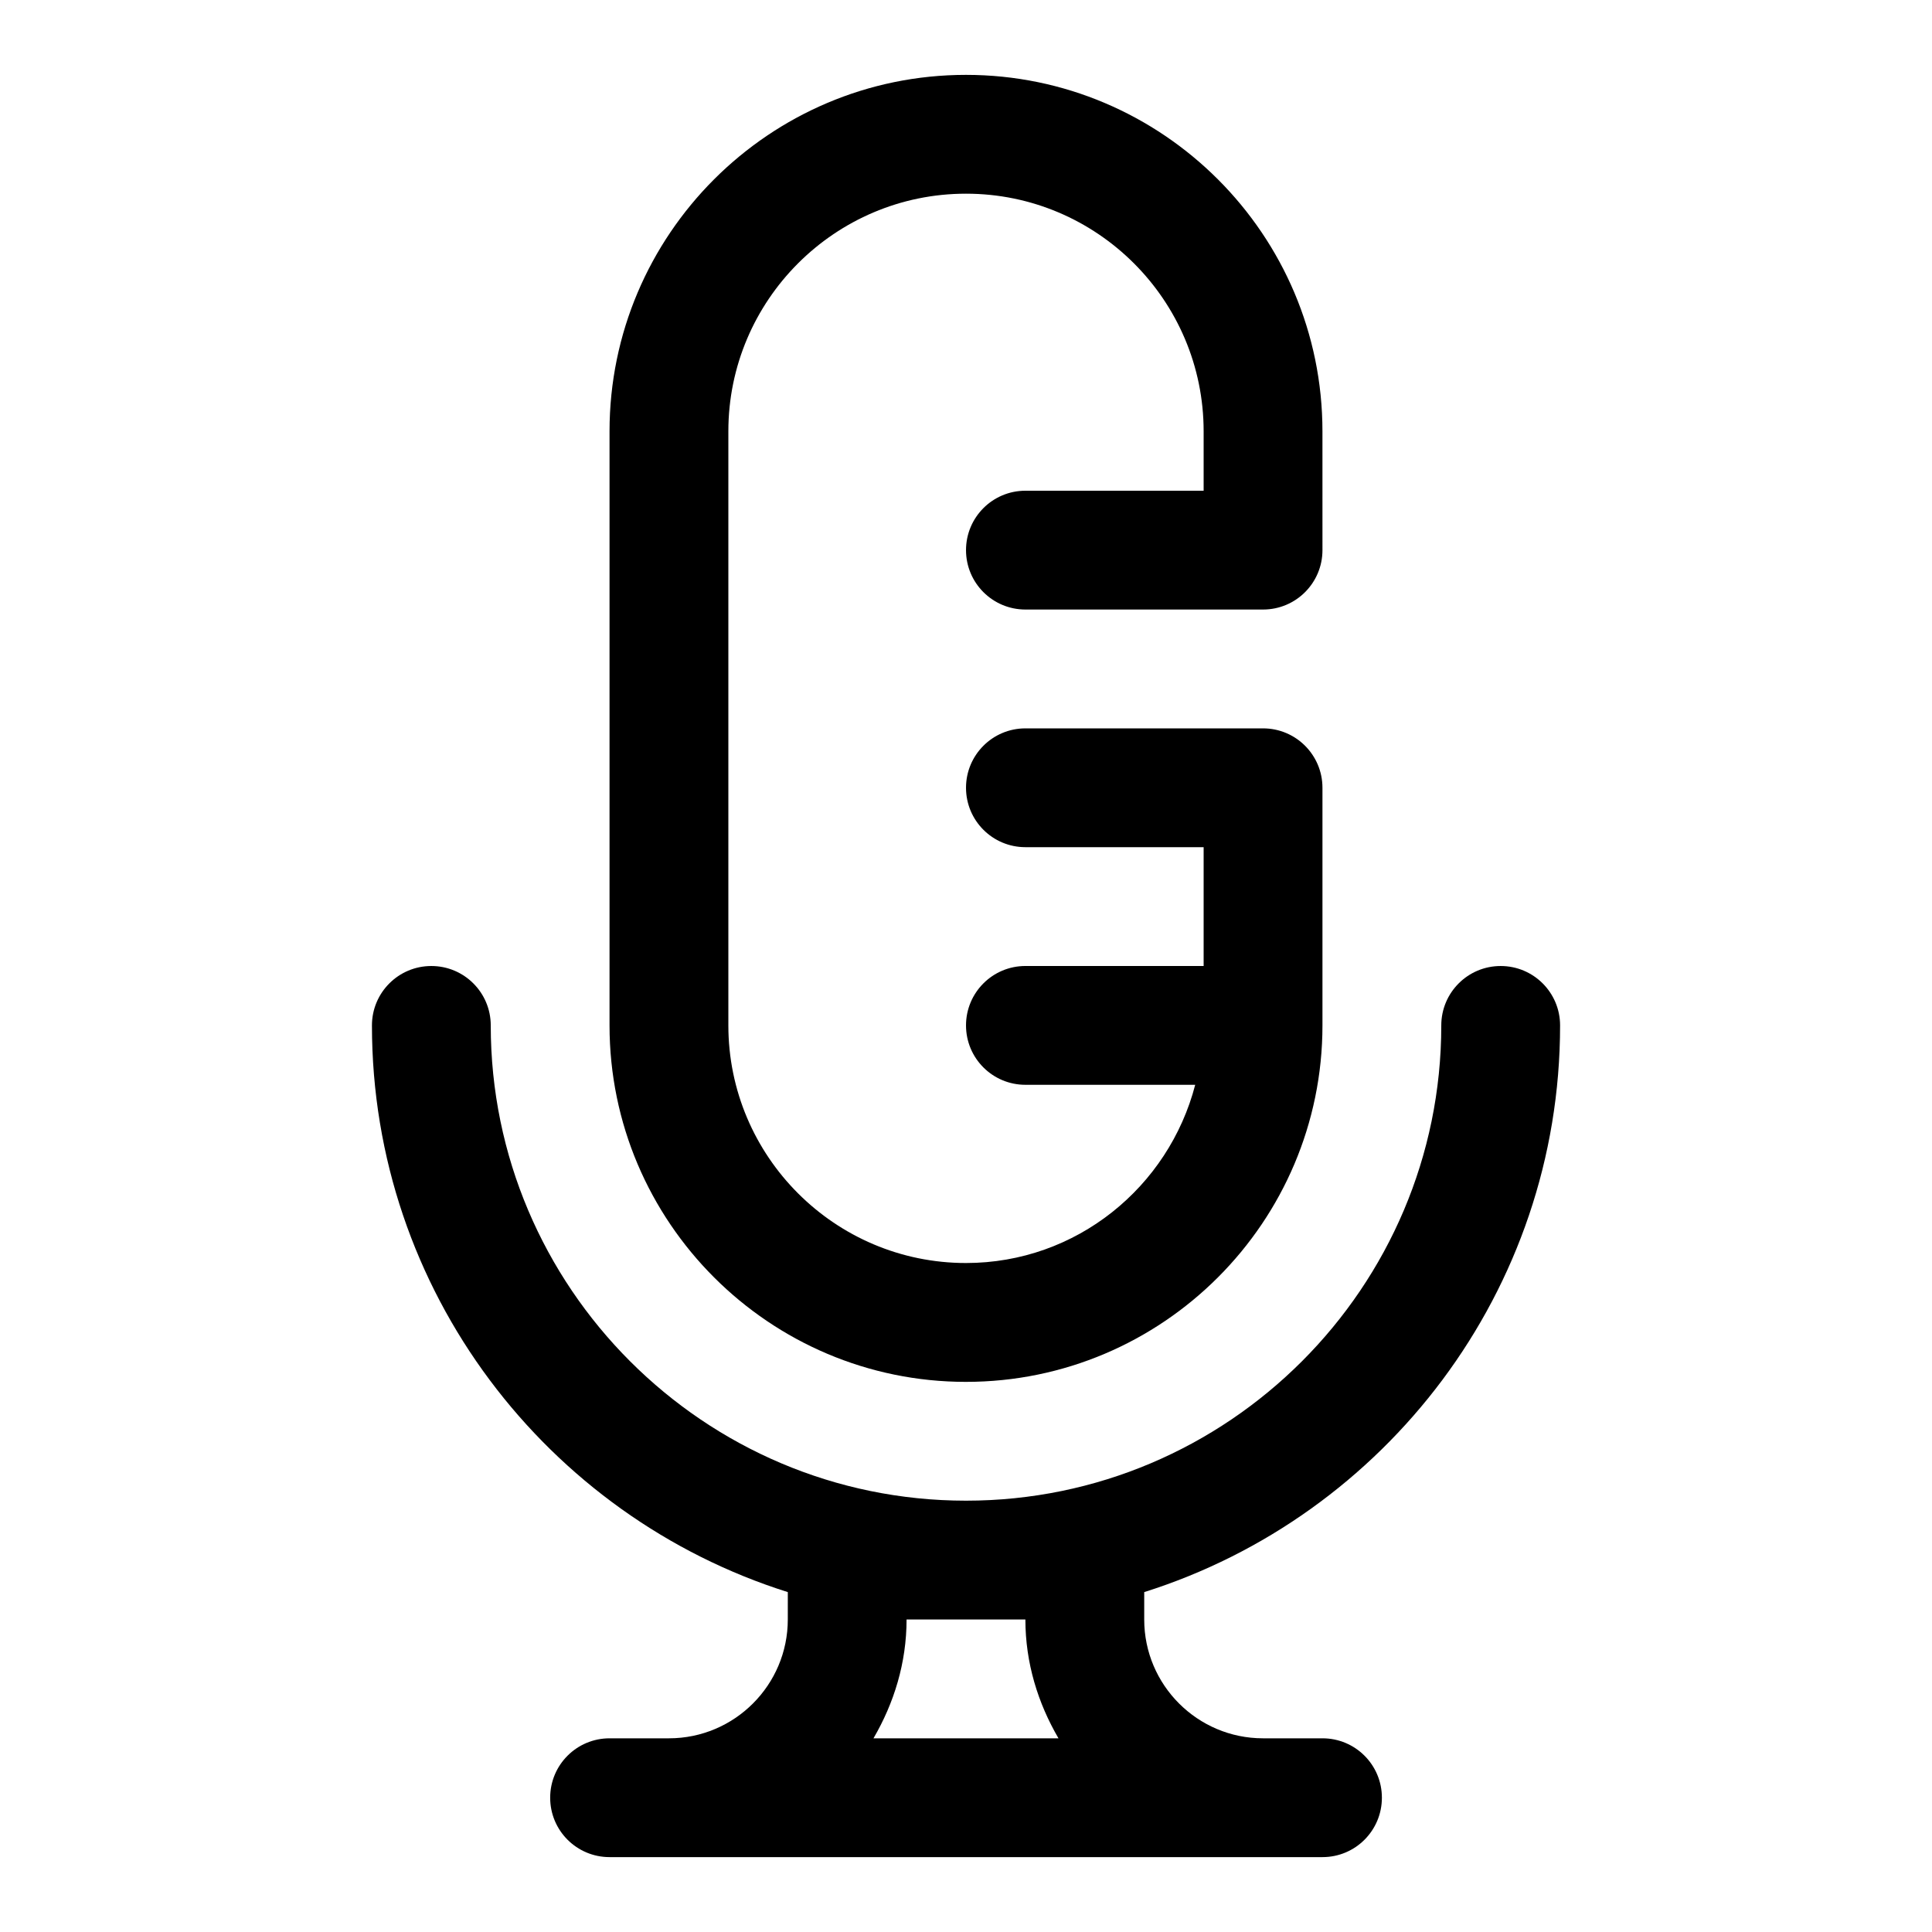
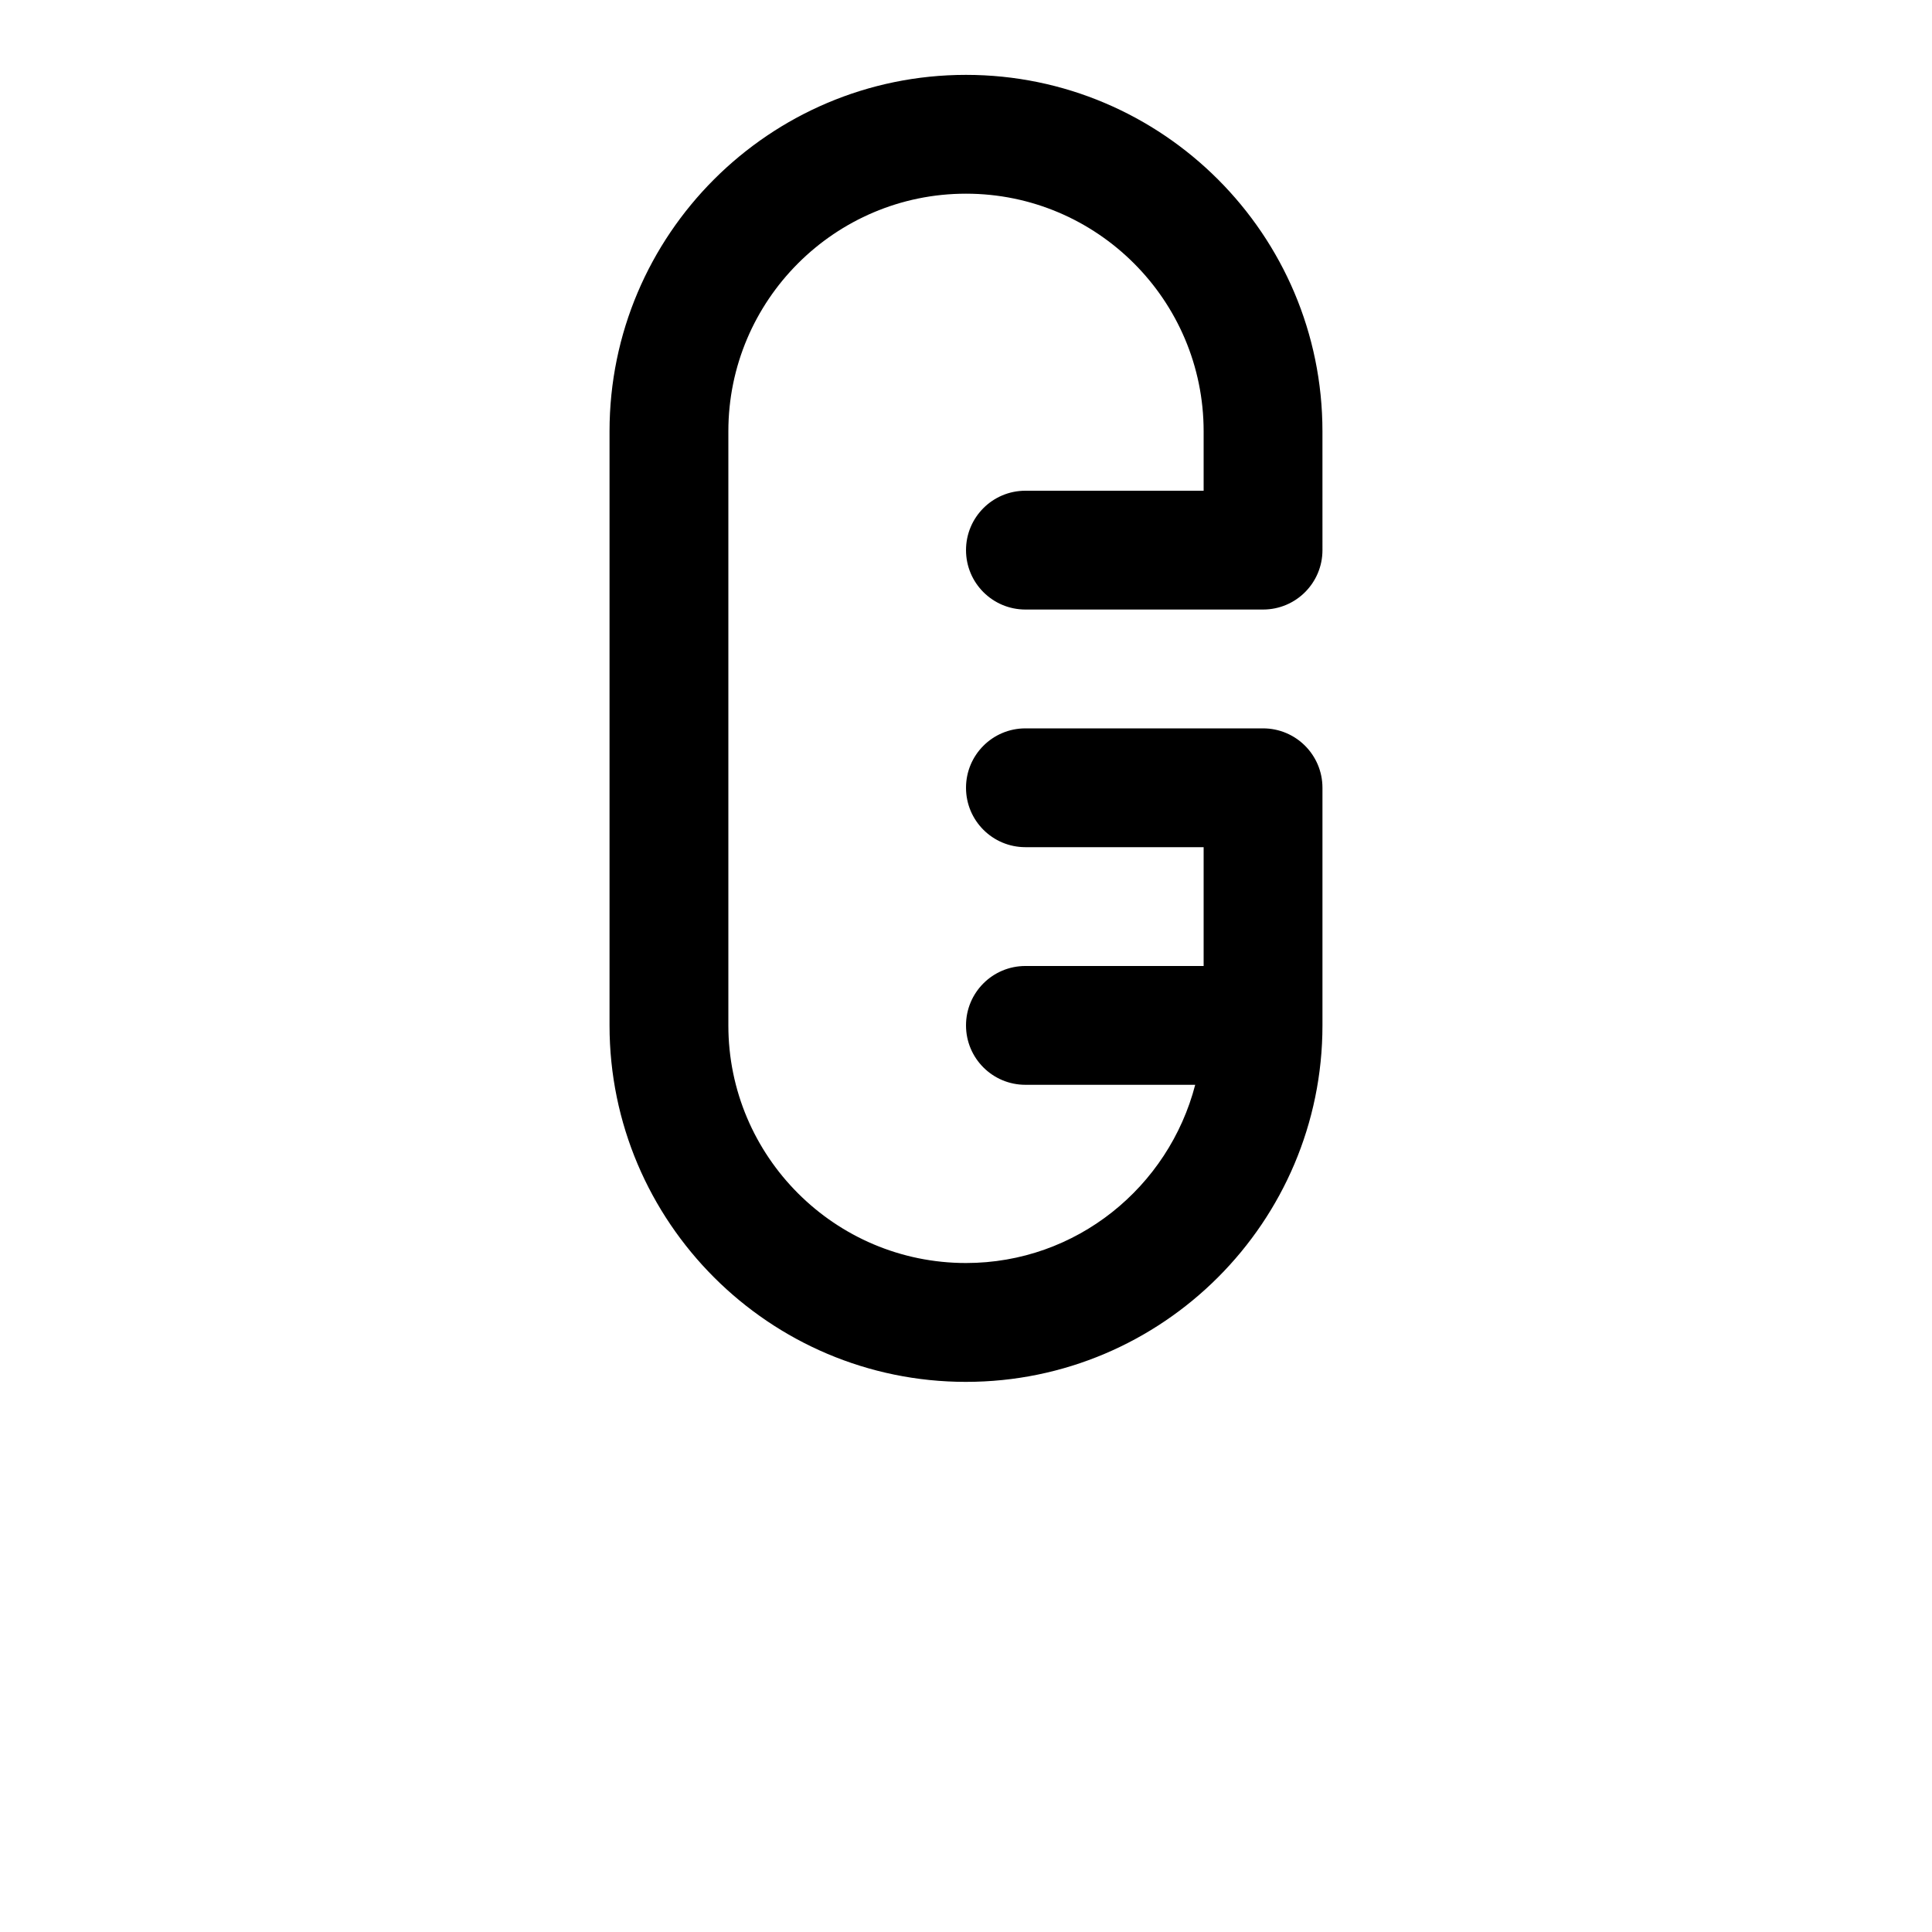
<svg xmlns="http://www.w3.org/2000/svg" fill="#000000" width="800px" height="800px" version="1.1" viewBox="144 144 512 512">
  <g>
-     <path d="m494.46 604.67h-15.742c-17.367 0-31.488-14.121-31.488-31.488v-7.258c63.812-20.121 110.21-79.824 110.21-150.18 0-8.691-7.039-15.742-15.742-15.742-8.707 0-15.742 7.055-15.742 15.742 0 69.445-56.504 125.95-125.95 125.95-69.445 0-125.95-56.504-125.95-125.95 0-8.691-7.039-15.742-15.742-15.742-8.707 0-15.742 7.055-15.742 15.742 0 70.359 46.398 130.06 110.21 150.18l-0.004 7.258c0 17.367-14.121 31.488-31.488 31.488h-15.742c-8.707 0-15.742 7.039-15.742 15.742 0 8.707 7.039 15.742 15.742 15.742h188.93c8.707 0 15.742-7.039 15.742-15.742 0-8.707-7.039-15.742-15.746-15.742zm-118.98 0c5.434-9.305 8.77-19.98 8.77-31.488h31.488c0 11.508 3.336 22.184 8.77 31.488z" />
    <path d="m400 510.21c52.098 0 94.465-42.367 94.465-94.465v-62.977c0-8.691-7.039-15.742-15.742-15.742h-62.977c-8.707 0-15.742 7.055-15.742 15.742 0 8.691 7.039 15.742 15.742 15.742h47.23v31.488h-47.23c-8.707 0-15.742 7.055-15.742 15.742 0 8.707 7.039 15.742 15.742 15.742h44.996c-7.039 27.094-31.488 47.23-60.742 47.23-34.73 0-62.977-28.246-62.977-62.977v-157.43c0-34.73 28.246-62.977 62.977-62.977s62.977 28.246 62.977 62.977v15.742h-47.23c-8.707 0-15.742 7.055-15.742 15.742 0 8.691 7.039 15.742 15.742 15.742h62.977c8.707 0 15.742-7.055 15.742-15.742l-0.004-31.484c0-52.098-42.367-94.465-94.465-94.465s-94.465 42.367-94.465 94.465v157.44c0.004 52.098 42.371 94.465 94.469 94.465z" />
  </g>
</svg>